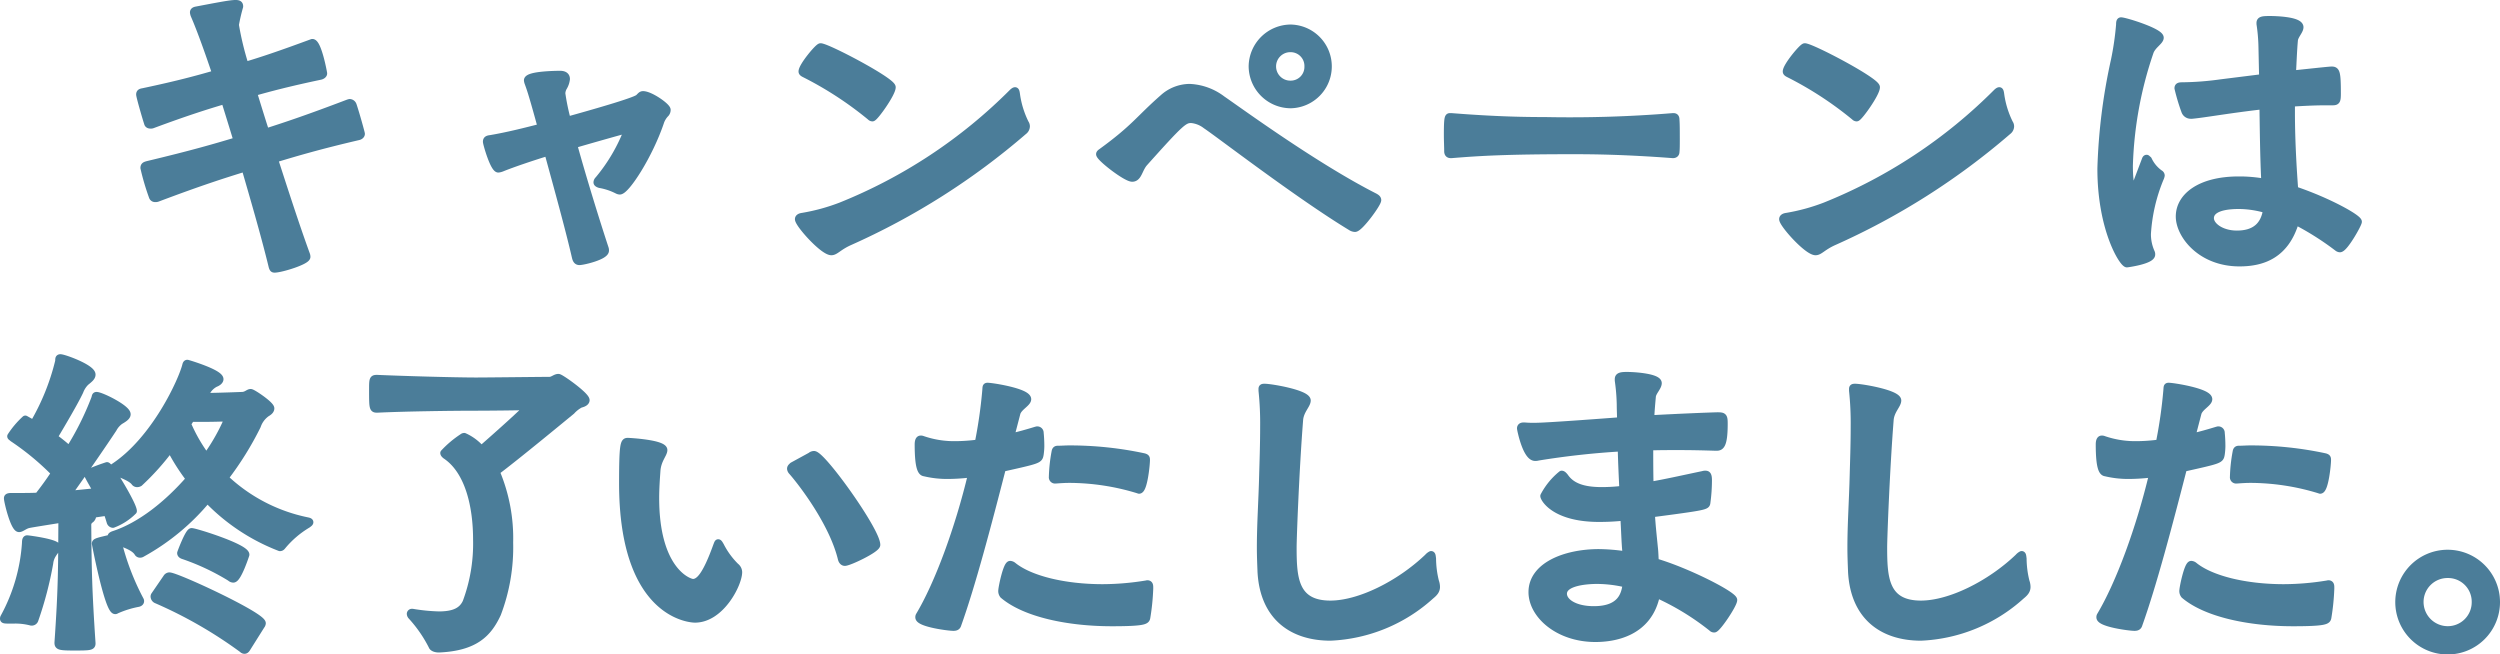
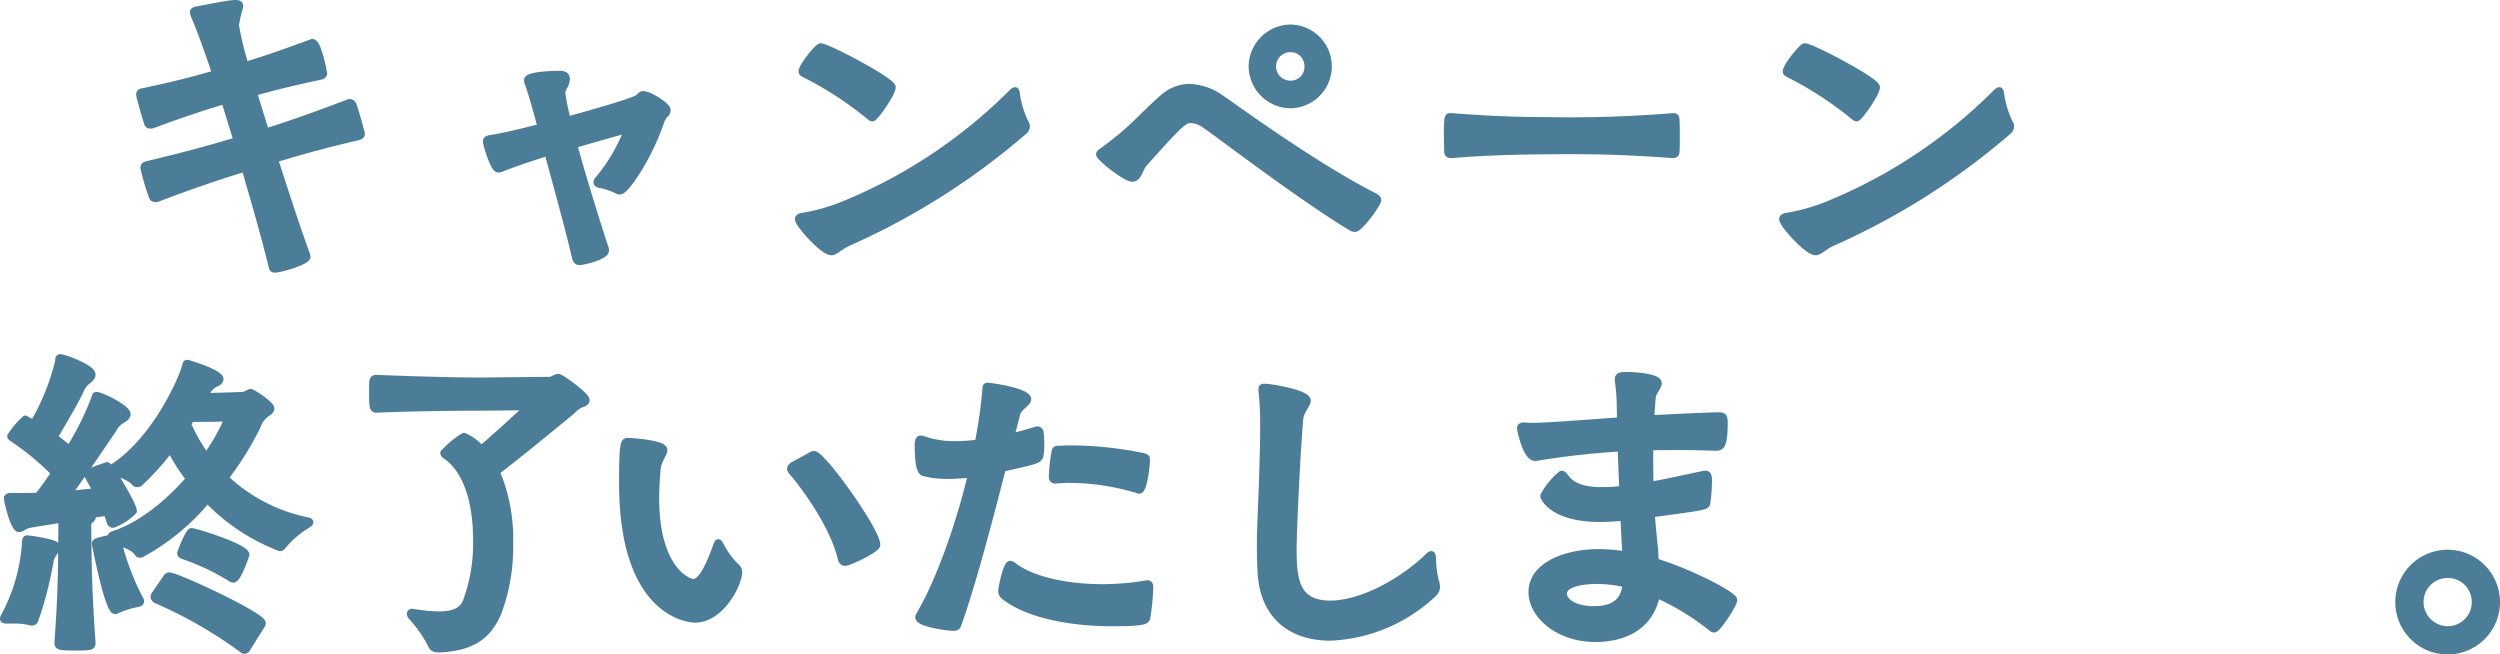
<svg xmlns="http://www.w3.org/2000/svg" width="342.909" height="89.769" viewBox="0 0 342.909 89.769">
  <path d="M36.454,18.13c2.97-.945,6.03-1.979,11.34-4.004.045,0,.135-.045.18-.045a.519.519,0,0,1,.45.36c.45,1.35,1.125,3.825,1.125,3.915,0,.18-.18.315-.36.36-5.399,1.26-8.595,2.205-11.564,3.105,1.17,3.6,2.835,8.82,4.41,13.14a.793.793,0,0,1,.045.27c0,.585-3.555,1.665-4.41,1.665-.18,0-.225-.045-.315-.315C36.274,32.125,34.699,26.77,33.619,23.035c-3.06.945-6.165,1.935-12.015,4.14a.764.764,0,0,1-.314.045.371.371,0,0,1-.36-.225,33.147,33.147,0,0,1-1.17-3.96c0-.315.18-.36.495-.45,6.209-1.485,9.135-2.34,12.284-3.285l-.225-.72s-.63-2.07-1.485-4.815c-2.295.675-5.175,1.575-9.899,3.33a.571.571,0,0,1-.27.045c-.18,0-.36-.045-.405-.27-.27-.81-1.08-3.645-1.08-3.915s.18-.315.45-.36c4.904-1.035,7.649-1.8,9.989-2.475-.99-2.925-2.07-5.985-2.97-8.055a1.395,1.395,0,0,1-.09-.36c0-.18.135-.27.405-.315,5.445-1.035,5.895-1.125,5.895-.495a24.059,24.059,0,0,0-.585,2.52,41.054,41.054,0,0,0,1.35,5.58c2.295-.675,4.95-1.575,9.09-3.105.045,0,.09-.045.135-.045.765,0,1.53,4.14,1.53,4.229,0,.18-.226.315-.405.36-4.275.9-6.84,1.575-9.225,2.25.81,2.655,1.44,4.635,1.44,4.635Z" fill="#4b7d99" stroke="#4b7d99" stroke-linecap="round" stroke-linejoin="round" />
  <path d="M68.854,23.035a2.033,2.033,0,0,1-.495.135c-.63,0-1.62-3.465-1.62-3.735s.135-.36.54-.405c2.385-.405,4.68-.99,6.975-1.575-1.35-4.95-1.575-5.445-1.8-6.075a1.392,1.392,0,0,1-.09-.36c0-.81,4.41-.81,4.455-.81.585,0,.855.225.855.63a2.727,2.727,0,0,1-.36,1.08,1.864,1.864,0,0,0-.271.9,30.837,30.837,0,0,0,.766,3.69c3.06-.855,9.314-2.61,9.81-3.105.27-.27.359-.405.585-.405.99,0,3.285,1.62,3.285,2.07a.75.75,0,0,1-.18.495,3.17,3.17,0,0,0-.675,1.035c-1.575,4.725-4.77,9.584-5.625,9.584a.838.838,0,0,1-.315-.09,8.4,8.4,0,0,0-2.43-.81c-.27-.09-.36-.18-.36-.27a.539.539,0,0,1,.18-.36,23.988,23.988,0,0,0,4.05-6.93c-1.035.27-5.175,1.44-7.47,2.115,1.305,4.725,3.105,10.53,4.32,14.22a.759.759,0,0,1,.045.315c0,.765-3.015,1.485-3.555,1.485-.315,0-.45-.225-.54-.63-.855-3.735-2.475-9.584-3.78-14.354C72.949,21.55,70.294,22.45,68.854,23.035Z" fill="#4b7d99" stroke="#4b7d99" stroke-linecap="round" stroke-linejoin="round" />
  <path d="M116.419,33.205c-1.44.675-1.845,1.305-2.385,1.305-1.125,0-4.5-3.78-4.5-4.455,0-.18.18-.315.54-.36a27.096,27.096,0,0,0,5.265-1.44A70.125,70.125,0,0,0,138.829,12.731q.27-.27.405-.27c.09,0,.135.18.18.54a12.822,12.822,0,0,0,1.215,3.915.724.724,0,0,1,.135.405.855.855,0,0,1-.36.675A96.843,96.843,0,0,1,116.419,33.205Zm2.97-17.189a48.624,48.624,0,0,0-9.045-5.895c-.18-.09-.315-.18-.315-.315,0-.72,2.205-3.375,2.52-3.375.9,0,9.81,4.68,9.81,5.535s-2.385,4.185-2.7,4.185A.389.389,0,0,1,119.39,16.016Z" fill="#4b7d99" stroke="#4b7d99" stroke-linecap="round" stroke-linejoin="round" />
  <path d="M185.313,31.135c-7.2-4.365-18.179-12.825-19.889-13.95a3.865,3.865,0,0,0-2.025-.81c-.99,0-1.44.36-6.435,5.94-.765.855-.81,2.115-1.665,2.115s-4.455-2.79-4.455-3.285c0-.09.09-.18.225-.27,4.59-3.33,5.13-4.5,8.459-7.425a5.475,5.475,0,0,1,3.645-1.44,7.937,7.937,0,0,1,4.455,1.62c2.61,1.8,12.735,9.18,20.744,13.274.36.18.585.315.585.54,0,.495-2.475,3.87-3.104,3.87A1.075,1.075,0,0,1,185.313,31.135ZM171.769,9.131a5.301,5.301,0,0,1,5.265-5.265,5.243,5.243,0,0,1,0,10.484A5.292,5.292,0,0,1,171.769,9.131Zm7.65,0a2.393,2.393,0,0,0-2.385-2.475,2.453,2.453,0,1,0,0,4.905A2.382,2.382,0,0,0,179.419,9.131Z" fill="#4b7d99" stroke="#4b7d99" stroke-linecap="round" stroke-linejoin="round" />
  <path d="M229.549,16.016c.27,0,.314.18.314.45.045.585.045,1.62.045,2.61,0,.72,0,1.395-.045,1.755,0,.225-.135.36-.405.36-6.525-.495-10.979-.54-13.589-.54-9.225,0-12.959.225-16.784.54h-.09c-.271,0-.405-.135-.405-.45,0-.585-.045-1.44-.045-2.25,0-2.25.09-2.475.315-2.475h.225c6.255.495,10.305.54,12.779.54a173.427,173.427,0,0,0,17.594-.54Z" fill="#4b7d99" stroke="#4b7d99" stroke-linecap="round" stroke-linejoin="round" />
  <path d="M251.419,33.205c-1.44.675-1.845,1.305-2.385,1.305-1.125,0-4.5-3.78-4.5-4.455,0-.18.18-.315.54-.36a27.096,27.096,0,0,0,5.265-1.44A70.125,70.125,0,0,0,273.829,12.731q.27-.27.405-.27c.09,0,.135.18.18.54a12.822,12.822,0,0,0,1.215,3.915.724.724,0,0,1,.135.405.855.855,0,0,1-.36.675A96.843,96.843,0,0,1,251.419,33.205Zm2.97-17.189a48.624,48.624,0,0,0-9.045-5.895c-.18-.09-.315-.18-.315-.315,0-.72,2.205-3.375,2.52-3.375.9,0,9.81,4.68,9.81,5.535s-2.385,4.185-2.7,4.185A.389.389,0,0,1,254.39,16.016Z" fill="#4b7d99" stroke="#4b7d99" stroke-linecap="round" stroke-linejoin="round" />
-   <path d="M294.26,21.956c.045-.135.09-.225.18-.225.045,0,.09.09.225.18a4.771,4.771,0,0,0,1.575,1.89.325.325,0,0,1,.18.27,1.417,1.417,0,0,1-.135.405,23.58,23.58,0,0,0-1.755,7.605,6.075,6.075,0,0,0,.54,2.565.571.571,0,0,1,.045.27c0,.81-3.33,1.26-3.375,1.26-.54,0-3.555-4.68-3.555-13.049a78.802,78.802,0,0,1,1.845-14.805,39.851,39.851,0,0,0,.72-4.95c0-.36.045-.495.18-.495.54,0,5.354,1.485,5.354,2.295,0,.495-1.08,1.035-1.395,1.98a52.798,52.798,0,0,0-2.835,15.569c0,2.88.45,3.42.495,3.42.09,0,.225-.315.45-.855Zm16.379,2.385c-.135-2.97-.18-6.345-.225-9.854-4.455.495-8.19,1.17-9.765,1.305h-.135a.844.844,0,0,1-.811-.54,27.626,27.626,0,0,1-.945-3.15c0-.27.18-.315.585-.315a40.591,40.591,0,0,0,5.265-.405l5.76-.72-.09-4.229a24.056,24.056,0,0,0-.27-3.15V3.146c0-.405.36-.45,1.35-.45.45,0,4.095.045,4.095,1.035,0,.495-.72,1.17-.765,1.8-.135,1.53-.18,3.06-.27,4.635.585-.045,4.995-.54,5.399-.54.63,0,.765.27.765,3.195,0,1.035-.09,1.125-.675,1.125h-.99c-1.53,0-3.105.09-4.635.18V15.476c0,4.32.315,8.775.45,10.575,4.68,1.575,8.73,3.87,8.73,4.365,0,.315-1.89,3.69-2.52,3.69a.597.597,0,0,1-.315-.135,39.482,39.482,0,0,0-5.76-3.645c-1.35,4.635-4.5,5.715-7.695,5.715-5.31,0-8.234-3.825-8.234-6.345,0-2.7,2.79-4.995,8.145-4.995a19.353,19.353,0,0,1,3.555.315Zm-3.51,3.825c-3.375,0-3.96,1.035-3.96,1.755,0,1.08,1.53,2.205,3.645,2.205,2.52,0,3.78-1.215,4.095-3.375A13.783,13.783,0,0,0,307.129,28.165Z" fill="#4b7d99" stroke="#4b7d99" stroke-linecap="round" stroke-linejoin="round" />
  <path d="M4.28,85.309a8.496,8.496,0,0,0-2.52-.27c-1.125,0-1.26,0-1.26-.18a.342.342,0,0,1,.045-.18A24.597,24.597,0,0,0,3.515,74.464c0-.45.09-.54.225-.54.045,0,4.095.495,4.095,1.125,0,.225-.315.495-.585.945a2.805,2.805,0,0,0-.45,1.26,49.585,49.585,0,0,1-2.025,7.739.436.436,0,0,1-.36.315Zm8.28-14.759a.248.248,0,0,1,.135.225.711.711,0,0,1-.36.54.892.892,0,0,0-.315.765c.045,5.984.09,8.729.585,16.154,0,.45-.18.495-2.385.495-2.115,0-2.25-.09-2.25-.585.54-7.74.495-10.395.54-16.964-2.25.36-4.275.675-4.635.765-.54.135-.945.54-1.26.54-.675,0-1.575-3.69-1.575-4.14,0-.09,0-.225.495-.225H2.48c.855,0,1.755,0,2.745-.045.63-.81,1.485-1.935,2.295-3.195a36.349,36.349,0,0,0-5.76-4.77c-.135-.135-.27-.18-.27-.27A11.911,11.911,0,0,1,3.47,57.5l1.125.63a31.592,31.592,0,0,0,3.465-8.55c.045-.27-.045-.495.225-.495.495,0,4.32,1.395,4.32,2.295,0,.36-.36.63-.855,1.035a3.538,3.538,0,0,0-.81,1.26c-.675,1.44-2.43,4.41-3.555,6.3a21.81,21.81,0,0,1,2.115,1.709,39.558,39.558,0,0,0,3.51-7.02c.09-.225.045-.405.225-.405.63,0,4.185,1.755,4.185,2.565,0,.315-.404.585-.944.9a3.157,3.157,0,0,0-.945,1.08c-1.125,1.71-4.14,6.12-6.255,9.045l4.05-.405c-.18-.315-1.305-2.25-1.305-2.385,0-.315,2.655-1.17,2.655-1.17.36,0,3.6,5.355,3.6,6.21a7.87,7.87,0,0,1-2.79,1.8.427.427,0,0,1-.36-.315c-.135-.45-.27-.9-.45-1.35Zm15.749-16.154c1.44,0,4.86-.135,4.86-.135.63,0,.899-.405,1.215-.405.27,0,2.745,1.665,2.745,2.16,0,.36-.45.585-.585.675a3.492,3.492,0,0,0-1.26,1.71A43.17,43.17,0,0,1,30.829,65.555a23.145,23.145,0,0,0,11.294,5.895c.226.045.36.09.36.18s-.135.18-.315.315a13.342,13.342,0,0,0-3.419,2.925c-.135.18-.225.225-.36.225a27.414,27.414,0,0,1-9.945-6.615,31.06,31.06,0,0,1-8.955,7.425.482.482,0,0,1-.27.09.339.339,0,0,1-.315-.18c-.495-.81-1.89-1.215-2.745-1.575A34.648,34.648,0,0,0,19.219,82.294a.271.271,0,0,1,.045.18c0,.09-.09.225-.315.27a13.449,13.449,0,0,0-3.015.945.166.166,0,0,1-.135.045c-.945,0-2.7-9.09-2.7-9.18,0-.225.315-.315,2.295-.765-.09-.09-.135-.135-.135-.225,0-.09.18-.18.315-.225,3.735-1.215,7.47-4.23,10.439-7.65a27.85,27.85,0,0,1-2.654-4.185,34.307,34.307,0,0,1-4.23,4.725.649.649,0,0,1-.314.09.41.41,0,0,1-.315-.135c-.54-.765-2.205-1.215-2.925-1.62-.135-.09-.225-.135-.225-.225,0-.09.045-.135.18-.225C21.244,60.425,25.024,52.145,25.519,50.03c.045-.135.09-.18.18-.18.045,0,4.455,1.305,4.455,2.16,0,.225-.27.45-.63.585a2.867,2.867,0,0,0-1.215,1.215l-.314.585Zm5.535,34.559c-.09.135-.18.225-.315.225a.387.387,0,0,1-.27-.135,60.775,60.775,0,0,0-11.835-6.794.517.517,0,0,1-.27-.405.27.27,0,0,1,.045-.18l1.665-2.43a.458.458,0,0,1,.36-.225c.99,0,12.734,5.445,12.734,6.479a.596.596,0,0,1-.135.315ZM31.999,79.414a.626.626,0,0,1-.405-.18,31.983,31.983,0,0,0-6.39-3.015c-.315-.09-.405-.225-.405-.36,0-.045,1.08-2.925,1.485-2.925.495,0,7.425,2.16,7.425,3.149C33.709,76.084,32.629,79.414,31.999,79.414ZM26.194,57.365a7.42,7.42,0,0,1-.495.765,22.186,22.186,0,0,0,2.609,4.545,27.324,27.324,0,0,0,3.015-5.355c-1.305,0-1.89.045-3.195.045Z" fill="#4b7d99" stroke="#4b7d99" stroke-linecap="round" stroke-linejoin="round" />
  <path d="M56.569,84.004a25.257,25.257,0,0,0,3.645.36c2.115,0,3.195-.585,3.735-1.755a23.043,23.043,0,0,0,1.44-8.595c0-4.544-1.08-9.45-4.275-11.564-.045-.045-.225-.18-.225-.315a13.842,13.842,0,0,1,2.564-2.16.342.342,0,0,1,.225-.09A6.734,6.734,0,0,1,66.019,61.64c2.16-1.89,5.85-5.175,6.435-5.895-1.215.045-5.49.09-7.56.09-2.79,0-9.495.09-13.14.27-.585,0-.63-.045-.63-2.43,0-1.71,0-1.755.63-1.755,2.97.135,10.439.36,13.589.36,1.53,0,8.865-.09,10.035-.09.45,0,.81-.405,1.215-.405.315,0,3.78,2.475,3.78,3.105,0,.18-.18.405-.765.54a4.373,4.373,0,0,0-1.215.945c-1.215.99-7.47,6.165-10.35,8.325a23.392,23.392,0,0,1,1.845,9.72,25.645,25.645,0,0,1-1.665,9.765c-1.26,2.7-3.06,4.59-8.01,4.814-.45,0-.855-.135-.945-.405a18.335,18.335,0,0,0-2.835-4.095.487.487,0,0,1-.135-.315.206.206,0,0,1,.225-.18Z" fill="#4b7d99" stroke="#4b7d99" stroke-linecap="round" stroke-linejoin="round" />
  <path d="M85.415,66.274c0-5.399.18-5.714.675-5.714.315,0,4.95.27,4.95,1.17,0,.54-.81,1.305-.945,2.745-.09,1.26-.18,2.565-.18,3.825,0,10.035,4.59,11.61,5.13,11.61.855,0,1.8-.945,3.285-5.085.09-.225.135-.36.18-.36.09,0,.18.18.315.405a11.019,11.019,0,0,0,2.07,2.835,1.007,1.007,0,0,1,.404.765c0,1.62-2.43,6.435-5.984,6.435C95.135,84.904,85.415,84.769,85.415,66.274Zm25.784-3.735a.728.728,0,0,1,.45-.18c1.125,0,8.595,10.439,8.595,12.375,0,.585-3.779,2.385-4.364,2.385-.181,0-.36-.135-.45-.45-1.215-5.084-5.67-10.754-6.84-12.059a.6.6,0,0,1-.135-.315c0-.18.135-.27.27-.405Z" fill="#4b7d99" stroke="#4b7d99" stroke-linecap="round" stroke-linejoin="round" />
  <path d="M138.604,59.975c1.17-.27,2.295-.585,3.465-.945.045,0,.135-.045.18-.045a.378.378,0,0,1,.405.405c.045.405.09,1.125.09,1.8a8.159,8.159,0,0,1-.09,1.125c-.135.765-.135.765-5.175,1.89-1.98,7.695-4.14,15.93-6.12,21.464-.09.315-.314.36-.585.36-.72,0-4.725-.54-4.725-1.35a.405.405,0,0,1,.045-.225c2.61-4.365,5.4-11.925,7.2-19.484a26.692,26.692,0,0,1-3.195.225,13.372,13.372,0,0,1-3.285-.36c-.404-.045-.854-.54-.854-3.87,0-.675.225-.72.315-.72a.566.566,0,0,1,.27.045,13.29,13.29,0,0,0,4.59.72,23.868,23.868,0,0,0,3.06-.225,64.384,64.384,0,0,0,1.035-7.2c.045-.495,0-.585.225-.585.63,0,5.49.765,5.49,1.755,0,.54-1.26,1.08-1.485,1.935Zm19.079,20.744a30.93,30.93,0,0,1-.405,4.004c-.09.405-.27.675-4.77.675-6.03,0-11.925-1.26-14.895-3.78a.863.863,0,0,1-.18-.675c.045-.585.675-3.51,1.125-3.51a.714.714,0,0,1,.359.135c2.295,1.89,7.065,3.06,12.33,3.06a37.674,37.674,0,0,0,5.895-.495,1.961,1.961,0,0,0,.225-.045c.27,0,.315.18.315.45ZM156.108,67.175a32.489,32.489,0,0,0-9.404-1.44c-.675,0-1.305.045-1.935.09a.358.358,0,0,1-.405-.405,21.461,21.461,0,0,1,.36-3.375c.045-.315.135-.405.36-.405.54,0,1.035-.045,1.53-.045a48.446,48.446,0,0,1,10.304,1.08c.27.09.315.135.315.405,0,.72-.36,4.14-.99,4.14C156.198,67.22,156.153,67.175,156.108,67.175Z" fill="#4b7d99" stroke="#4b7d99" stroke-linecap="round" stroke-linejoin="round" />
  <path d="M173.12,53.36c0-.18.045-.225.315-.225.945,0,5.85.855,5.85,1.8,0,.585-.9,1.35-1.035,2.565-.54,6.75-.899,16.289-.899,17.549,0,4.185.18,7.83,5.13,7.83,3.959,0,9.449-2.7,13.364-6.435a1.523,1.523,0,0,1,.45-.36c.135,0,.135.225.18.54a13.415,13.415,0,0,0,.405,3.15,2.242,2.242,0,0,1,.135.72c0,.495-.27.81-.765,1.215a21.879,21.879,0,0,1-13.769,5.67c-5.04,0-9.135-2.61-9.495-8.91-.045-1.17-.09-2.25-.09-3.33,0-3.33.225-6.39.315-9.99.045-1.709.135-4.14.135-6.614a43.026,43.026,0,0,0-.225-4.95Z" fill="#4b7d99" stroke="#4b7d99" stroke-linecap="round" stroke-linejoin="round" />
  <path d="M235.264,61.325c-1.395-.045-3.105-.09-5.085-.09-1.215,0-2.52,0-3.915.045,0,1.755,0,3.555.045,5.31,2.115-.36,4.5-.9,7.29-1.485a.881.881,0,0,1,.315-.045c.225,0,.404.045.404.81a23.083,23.083,0,0,1-.225,3.15c-.09.405-.36.495-7.604,1.44.09,1.62.27,3.195.405,4.59.09.765.09,1.44.135,2.025,4.455,1.305,10.754,4.545,10.754,5.22,0,.63-2.25,3.96-2.655,3.96a.409.409,0,0,1-.315-.135,35.33,35.33,0,0,0-7.604-4.635c-1.035,5.4-5.939,6.075-8.37,6.075-5.13,0-8.685-3.24-8.685-6.345,0-3.555,4.455-5.399,9.179-5.399a26.054,26.054,0,0,1,3.69.315,7.644,7.644,0,0,0-.045-.99c-.09-1.26-.135-2.7-.226-4.23a31.66,31.66,0,0,1-3.42.18c-6.119,0-7.56-2.745-7.56-3.06a9.481,9.481,0,0,1,2.43-2.97c.135,0,.27.135.45.36.9,1.305,2.475,1.89,5.04,1.89a23.564,23.564,0,0,0,2.925-.18c-.09-1.845-.18-3.78-.225-5.714a110.639,110.639,0,0,0-11.43,1.26,1.251,1.251,0,0,1-.405.045c-1.215,0-1.979-3.825-1.979-3.96,0-.18.09-.315.405-.315h.135a14.026,14.026,0,0,0,1.44.045c1.8,0,11.024-.72,11.745-.765,0-.765-.045-1.53-.045-2.25a27.071,27.071,0,0,0-.27-3.285v-.18c0-.36.225-.495,1.125-.495,1.35,0,4.32.27,4.32,1.035,0,.54-.765,1.215-.81,1.845-.09.99-.18,1.98-.225,3.06,4.185-.225,7.56-.36,9.135-.405.855,0,.945.045.945,1.08,0,3.015-.495,3.195-1.035,3.195ZM219.109,79.594c-1.62,0-4.68.27-4.68,1.845,0,1.125,1.53,2.205,4.185,2.205,3.78,0,4.275-2.115,4.455-3.555A17.665,17.665,0,0,0,219.109,79.594Z" fill="#4b7d99" stroke="#4b7d99" stroke-linecap="round" stroke-linejoin="round" />
-   <path d="M254.12,53.36c0-.18.045-.225.315-.225.945,0,5.85.855,5.85,1.8,0,.585-.9,1.35-1.035,2.565-.54,6.75-.899,16.289-.899,17.549,0,4.185.18,7.83,5.13,7.83,3.959,0,9.449-2.7,13.364-6.435a1.523,1.523,0,0,1,.45-.36c.135,0,.135.225.18.54a13.415,13.415,0,0,0,.405,3.15,2.242,2.242,0,0,1,.135.72c0,.495-.27.81-.765,1.215a21.879,21.879,0,0,1-13.769,5.67c-5.04,0-9.135-2.61-9.495-8.91-.045-1.17-.09-2.25-.09-3.33,0-3.33.225-6.39.315-9.99.045-1.709.135-4.14.135-6.614a43.026,43.026,0,0,0-.225-4.95Z" fill="#4b7d99" stroke="#4b7d99" stroke-linecap="round" stroke-linejoin="round" />
-   <path d="M300.604,59.975c1.17-.27,2.295-.585,3.465-.945.045,0,.135-.045.18-.045a.378.378,0,0,1,.405.405c.045.405.09,1.125.09,1.8a8.159,8.159,0,0,1-.09,1.125c-.135.765-.135.765-5.175,1.89-1.98,7.695-4.14,15.93-6.12,21.464-.09.315-.314.36-.585.36-.72,0-4.725-.54-4.725-1.35a.405.405,0,0,1,.045-.225c2.61-4.365,5.4-11.925,7.2-19.484a26.692,26.692,0,0,1-3.195.225,13.372,13.372,0,0,1-3.285-.36c-.404-.045-.854-.54-.854-3.87,0-.675.225-.72.315-.72a.566.566,0,0,1,.27.045,13.29,13.29,0,0,0,4.59.72,23.868,23.868,0,0,0,3.06-.225,64.384,64.384,0,0,0,1.035-7.2c.045-.495,0-.585.225-.585.63,0,5.49.765,5.49,1.755,0,.54-1.26,1.08-1.485,1.935Zm19.079,20.744a30.93,30.93,0,0,1-.405,4.004c-.09.405-.27.675-4.77.675-6.03,0-11.925-1.26-14.895-3.78a.863.863,0,0,1-.18-.675c.045-.585.675-3.51,1.125-3.51a.714.714,0,0,1,.359.135c2.295,1.89,7.065,3.06,12.33,3.06a37.674,37.674,0,0,0,5.895-.495,1.961,1.961,0,0,0,.225-.045c.27,0,.315.18.315.45ZM318.108,67.175a32.489,32.489,0,0,0-9.404-1.44c-.675,0-1.305.045-1.935.09a.358.358,0,0,1-.405-.405,21.461,21.461,0,0,1,.36-3.375c.045-.315.135-.405.36-.405.54,0,1.035-.045,1.53-.045a48.446,48.446,0,0,1,10.304,1.08c.27.09.315.135.315.405,0,.72-.36,4.14-.99,4.14C318.198,67.22,318.153,67.175,318.108,67.175Z" fill="#4b7d99" stroke="#4b7d99" stroke-linecap="round" stroke-linejoin="round" />
  <path d="M329.045,82.564A6.682,6.682,0,1,1,335.75,89.269,6.683,6.683,0,0,1,329.045,82.564Zm10.484,0a3.745,3.745,0,0,0-3.779-3.78,3.784,3.784,0,0,0-3.825,3.78,3.822,3.822,0,0,0,3.825,3.825A3.783,3.783,0,0,0,339.529,82.564Z" fill="#4b7d99" stroke="#4b7d99" stroke-linecap="round" stroke-linejoin="round" />
</svg>